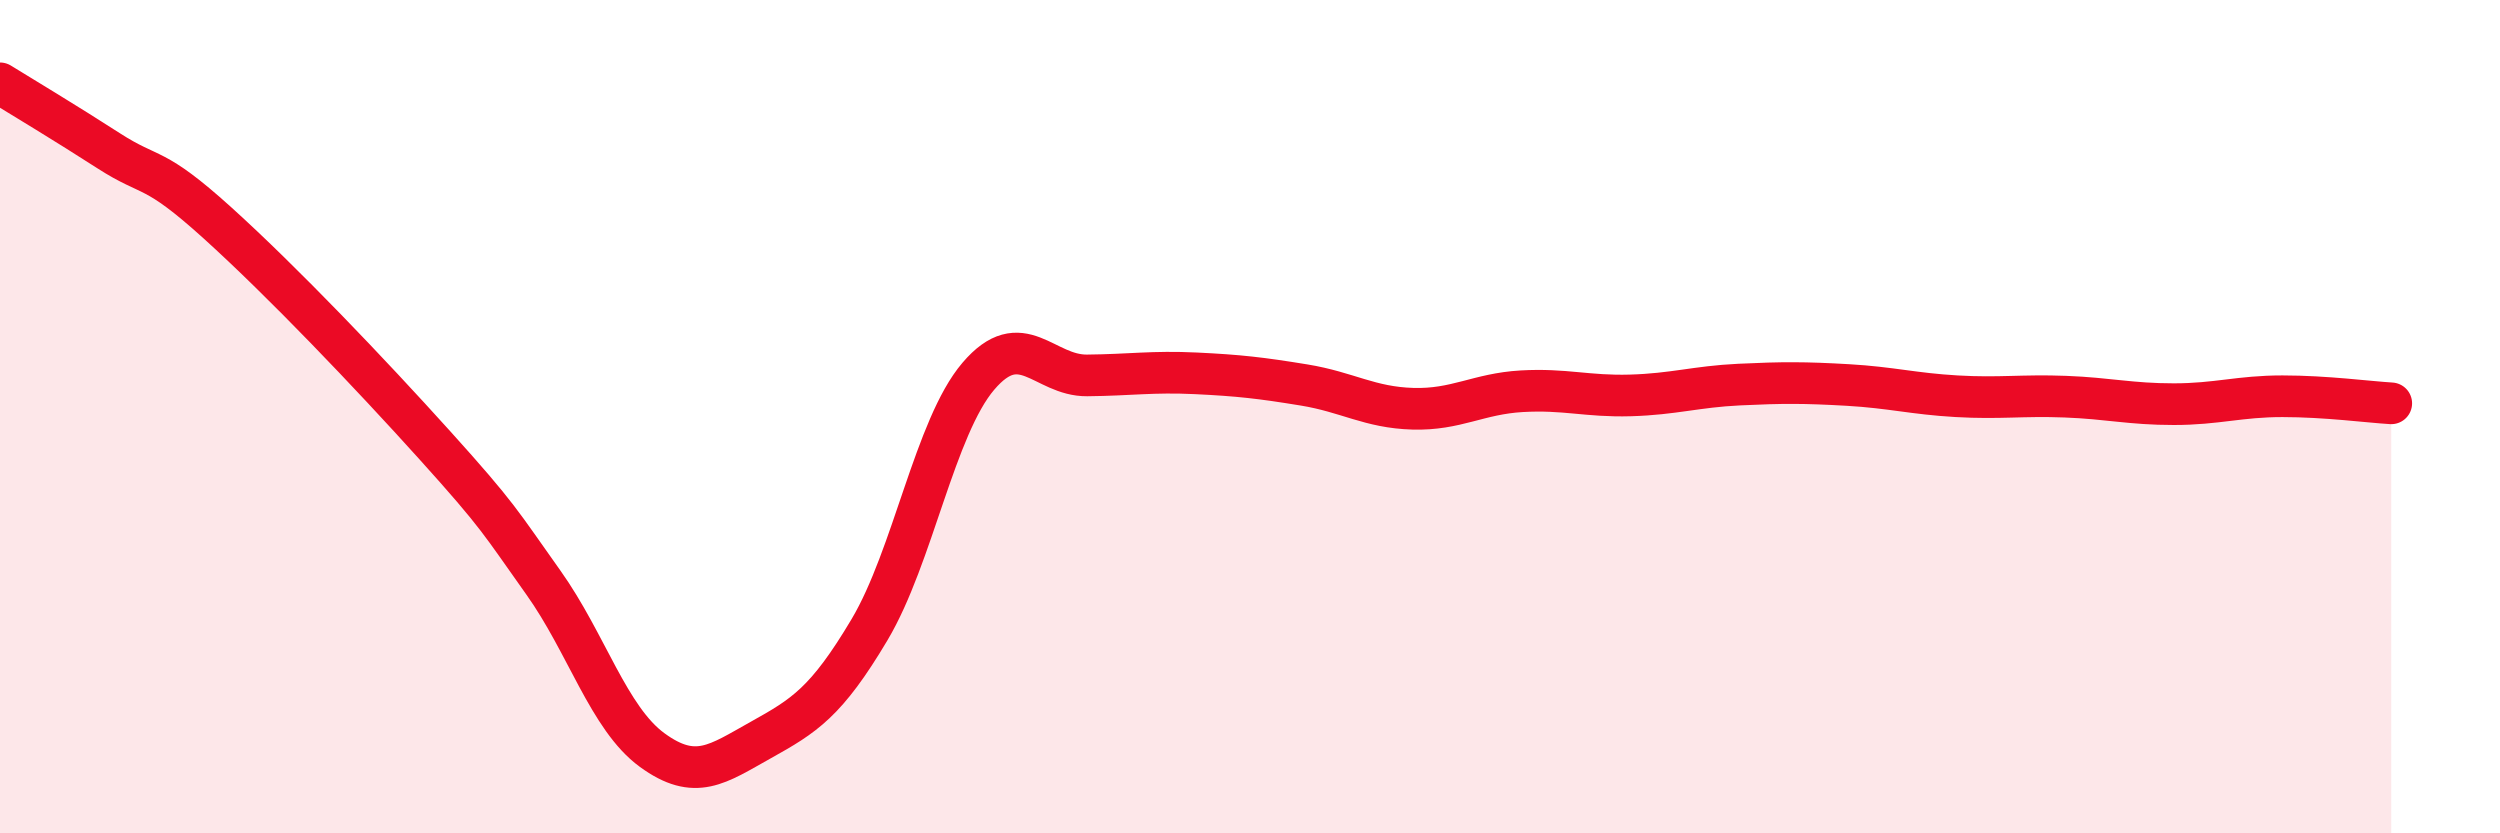
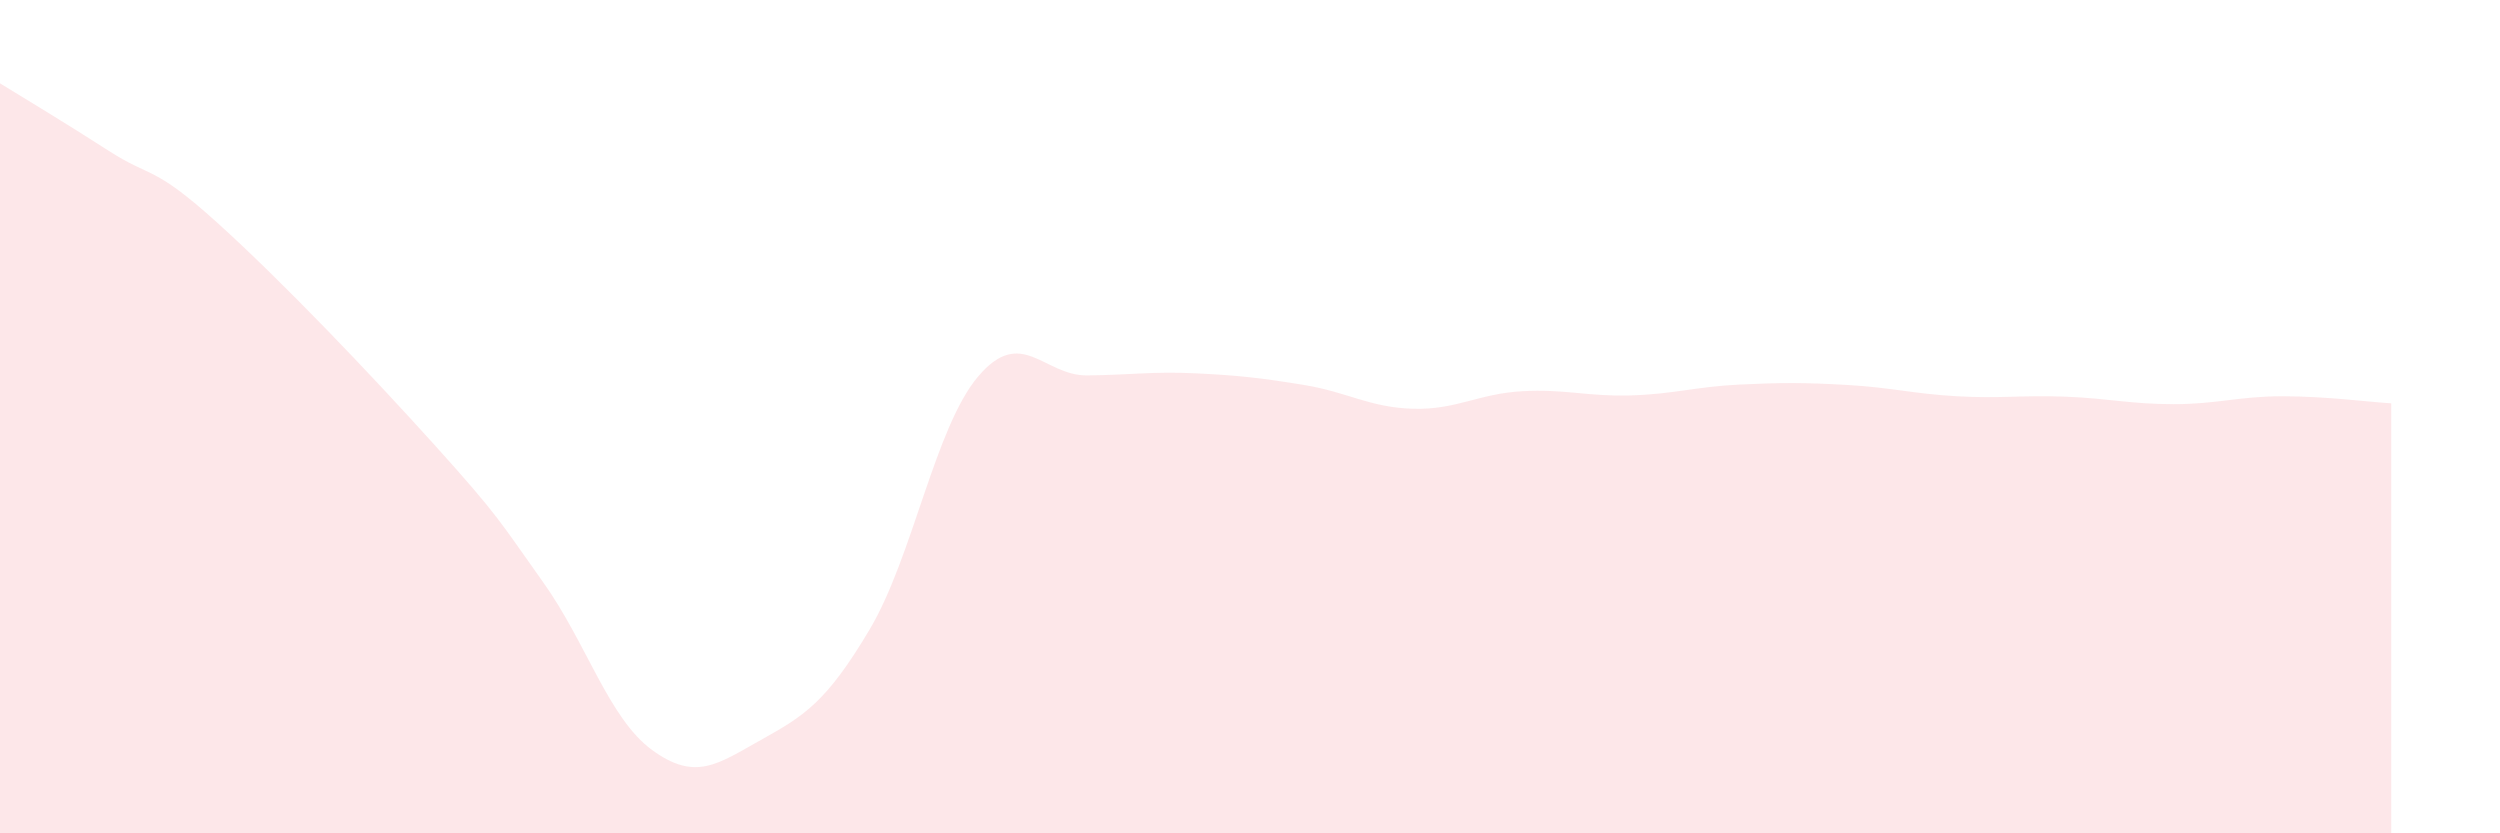
<svg xmlns="http://www.w3.org/2000/svg" width="60" height="20" viewBox="0 0 60 20">
  <path d="M 0,2 C 0.52,2.32 1.57,2.95 2.61,3.62 C 3.65,4.29 3.66,3.94 5.22,5.35 C 6.78,6.76 8.87,8.95 10.43,10.68 C 11.99,12.41 12,12.52 13.04,13.98 C 14.08,15.44 14.61,17.24 15.65,18 C 16.69,18.76 17.22,18.34 18.26,17.76 C 19.3,17.18 19.83,16.86 20.87,15.11 C 21.91,13.36 22.44,10.25 23.48,9.03 C 24.52,7.81 25.05,9.02 26.09,9.01 C 27.13,9 27.66,8.91 28.7,8.96 C 29.74,9.01 30.26,9.07 31.3,9.24 C 32.34,9.41 32.87,9.78 33.91,9.81 C 34.95,9.84 35.48,9.45 36.52,9.39 C 37.56,9.33 38.09,9.52 39.13,9.49 C 40.17,9.46 40.7,9.28 41.74,9.23 C 42.78,9.18 43.31,9.18 44.35,9.24 C 45.39,9.3 45.92,9.45 46.96,9.51 C 48,9.57 48.53,9.48 49.57,9.52 C 50.61,9.56 51.13,9.7 52.17,9.7 C 53.21,9.7 53.74,9.51 54.78,9.51 C 55.82,9.51 56.87,9.65 57.39,9.68L57.39 20L0 20Z" fill="#EB0A25" opacity="0.1" stroke-linecap="round" stroke-linejoin="round" />
-   <path d="M 0,2 C 0.52,2.32 1.57,2.95 2.61,3.62 C 3.65,4.29 3.66,3.94 5.22,5.35 C 6.78,6.76 8.87,8.95 10.43,10.68 C 11.99,12.41 12,12.52 13.04,13.98 C 14.08,15.44 14.61,17.24 15.65,18 C 16.69,18.76 17.22,18.34 18.26,17.76 C 19.3,17.18 19.83,16.86 20.87,15.11 C 21.91,13.36 22.44,10.25 23.48,9.03 C 24.52,7.81 25.05,9.02 26.09,9.01 C 27.13,9 27.66,8.91 28.7,8.96 C 29.74,9.01 30.26,9.07 31.3,9.24 C 32.34,9.41 32.87,9.78 33.91,9.81 C 34.95,9.84 35.48,9.45 36.52,9.39 C 37.56,9.33 38.09,9.52 39.13,9.49 C 40.17,9.46 40.7,9.28 41.74,9.23 C 42.78,9.18 43.31,9.18 44.35,9.24 C 45.39,9.3 45.92,9.45 46.96,9.51 C 48,9.57 48.53,9.48 49.57,9.52 C 50.61,9.56 51.13,9.7 52.17,9.7 C 53.21,9.7 53.74,9.51 54.78,9.51 C 55.82,9.51 56.87,9.65 57.39,9.68" stroke="#EB0A25" stroke-width="1" fill="none" stroke-linecap="round" stroke-linejoin="round" />
</svg>